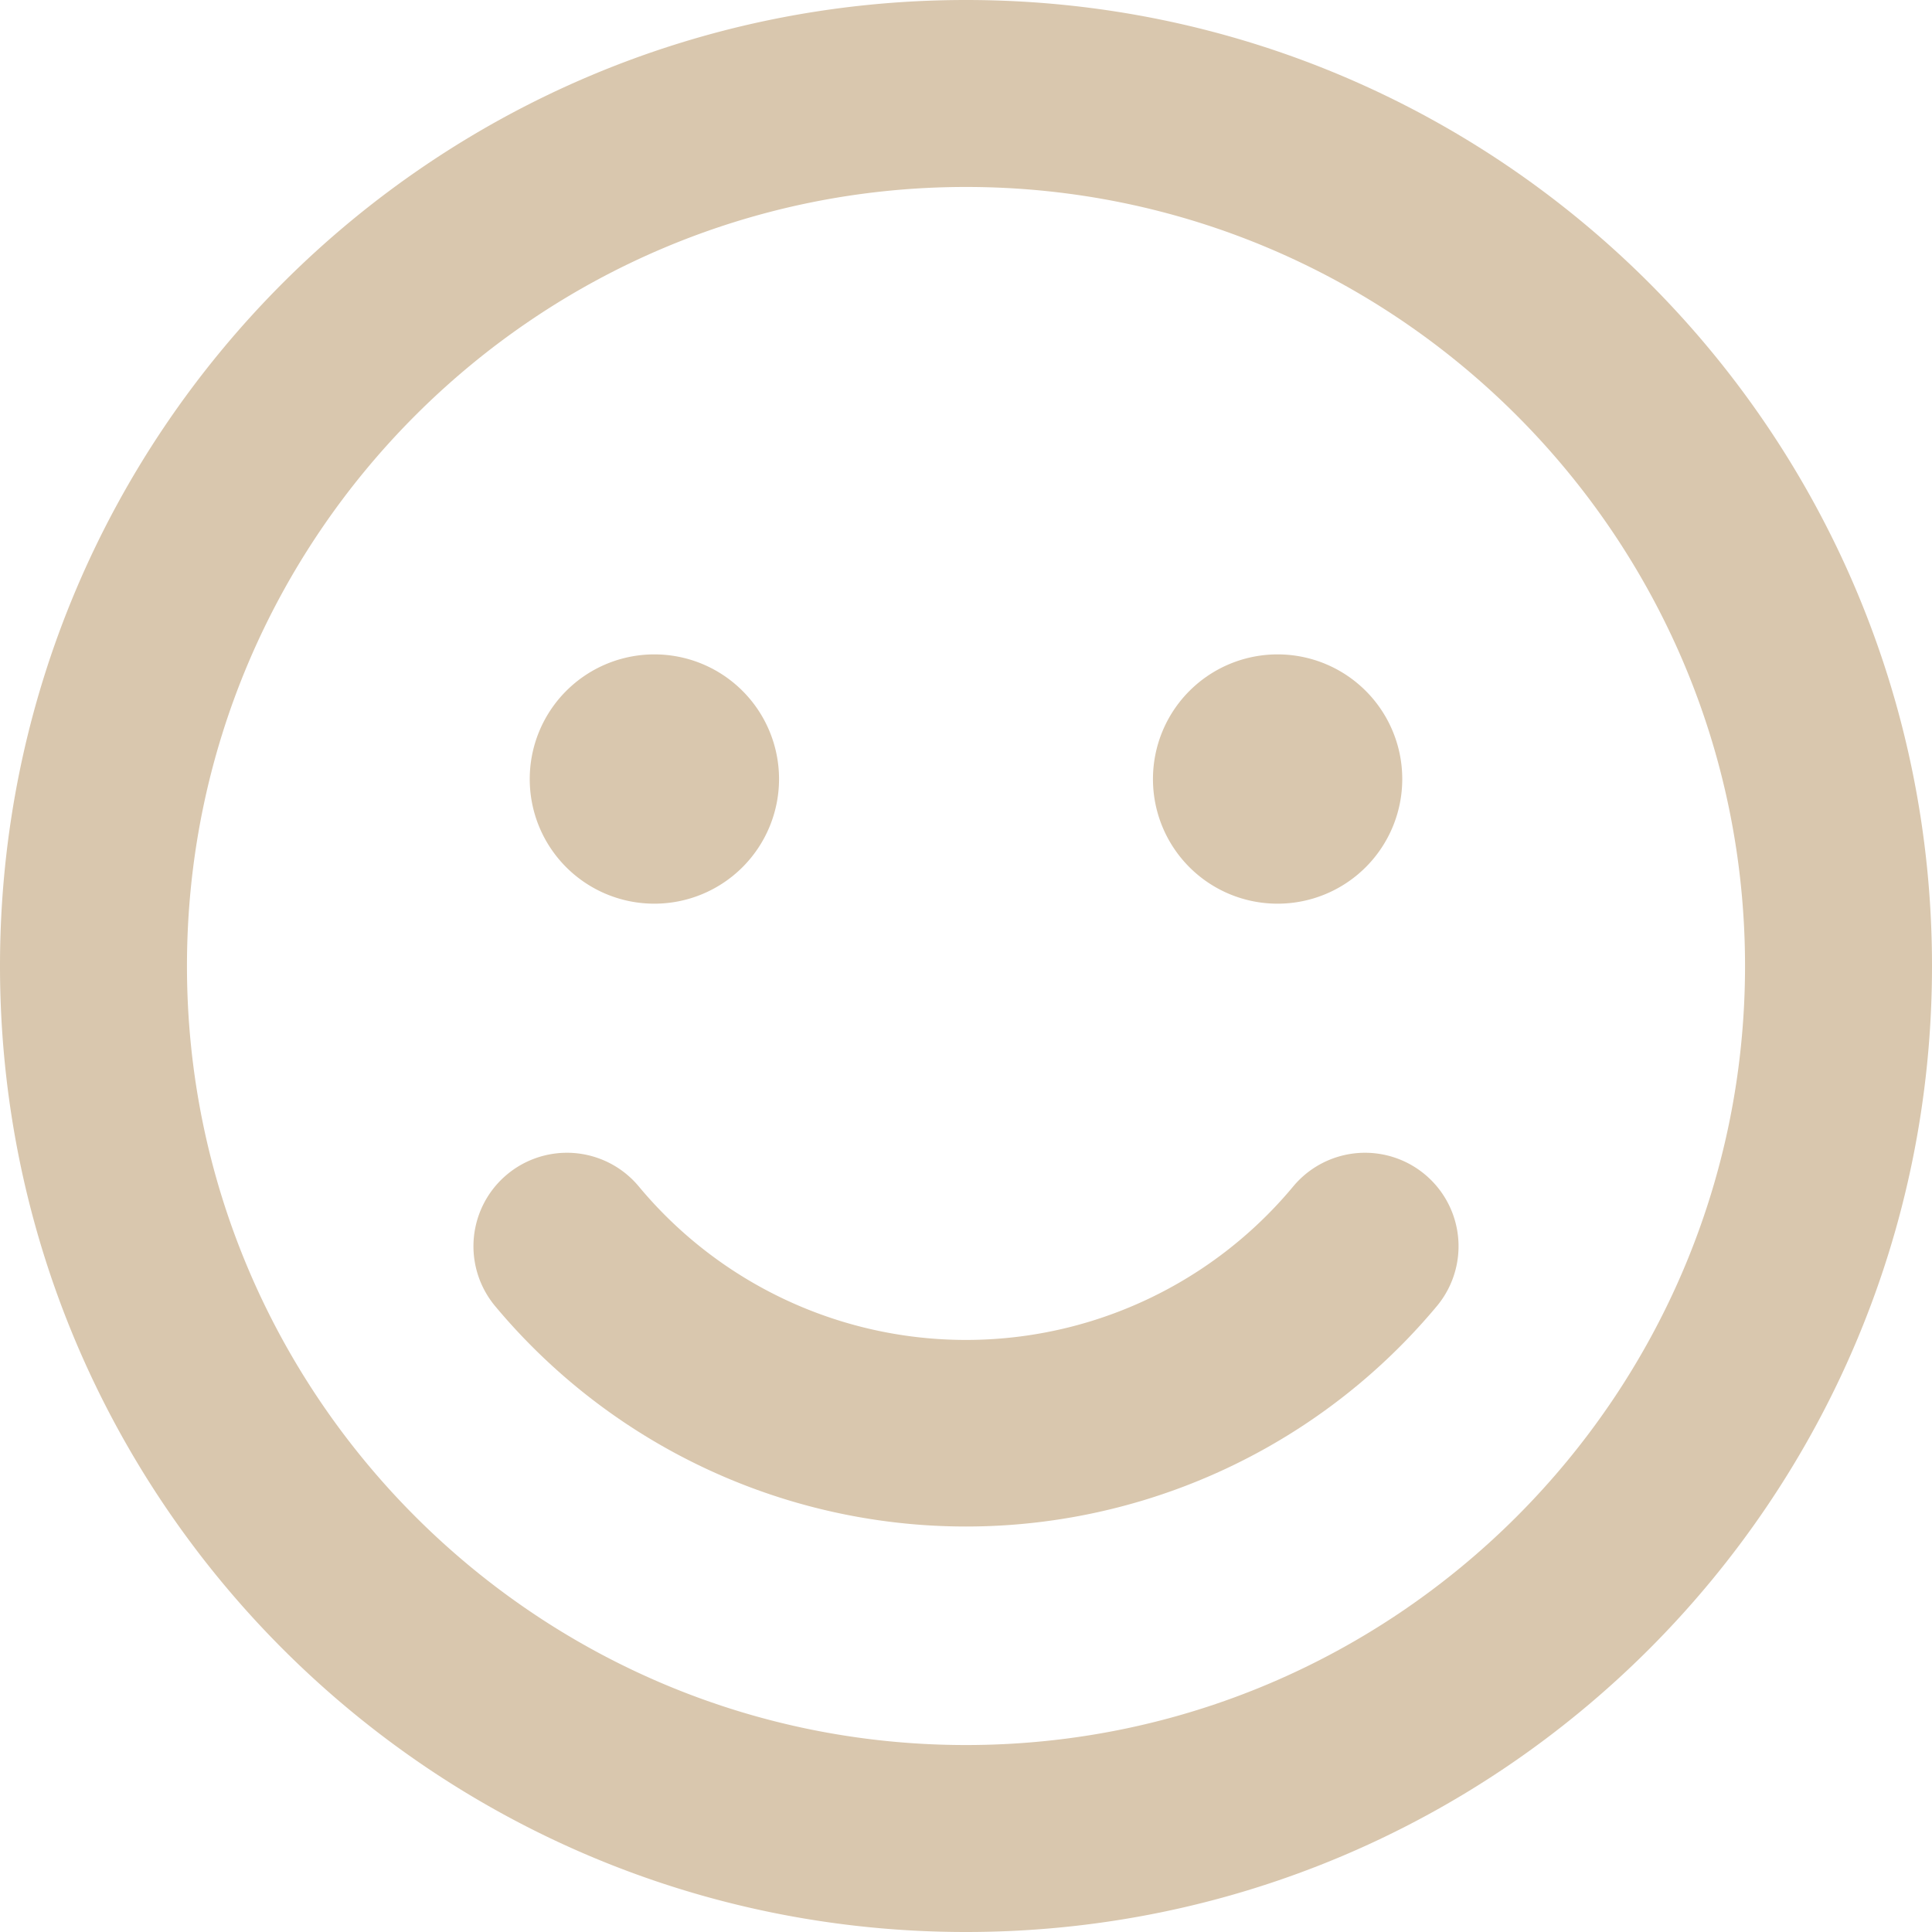
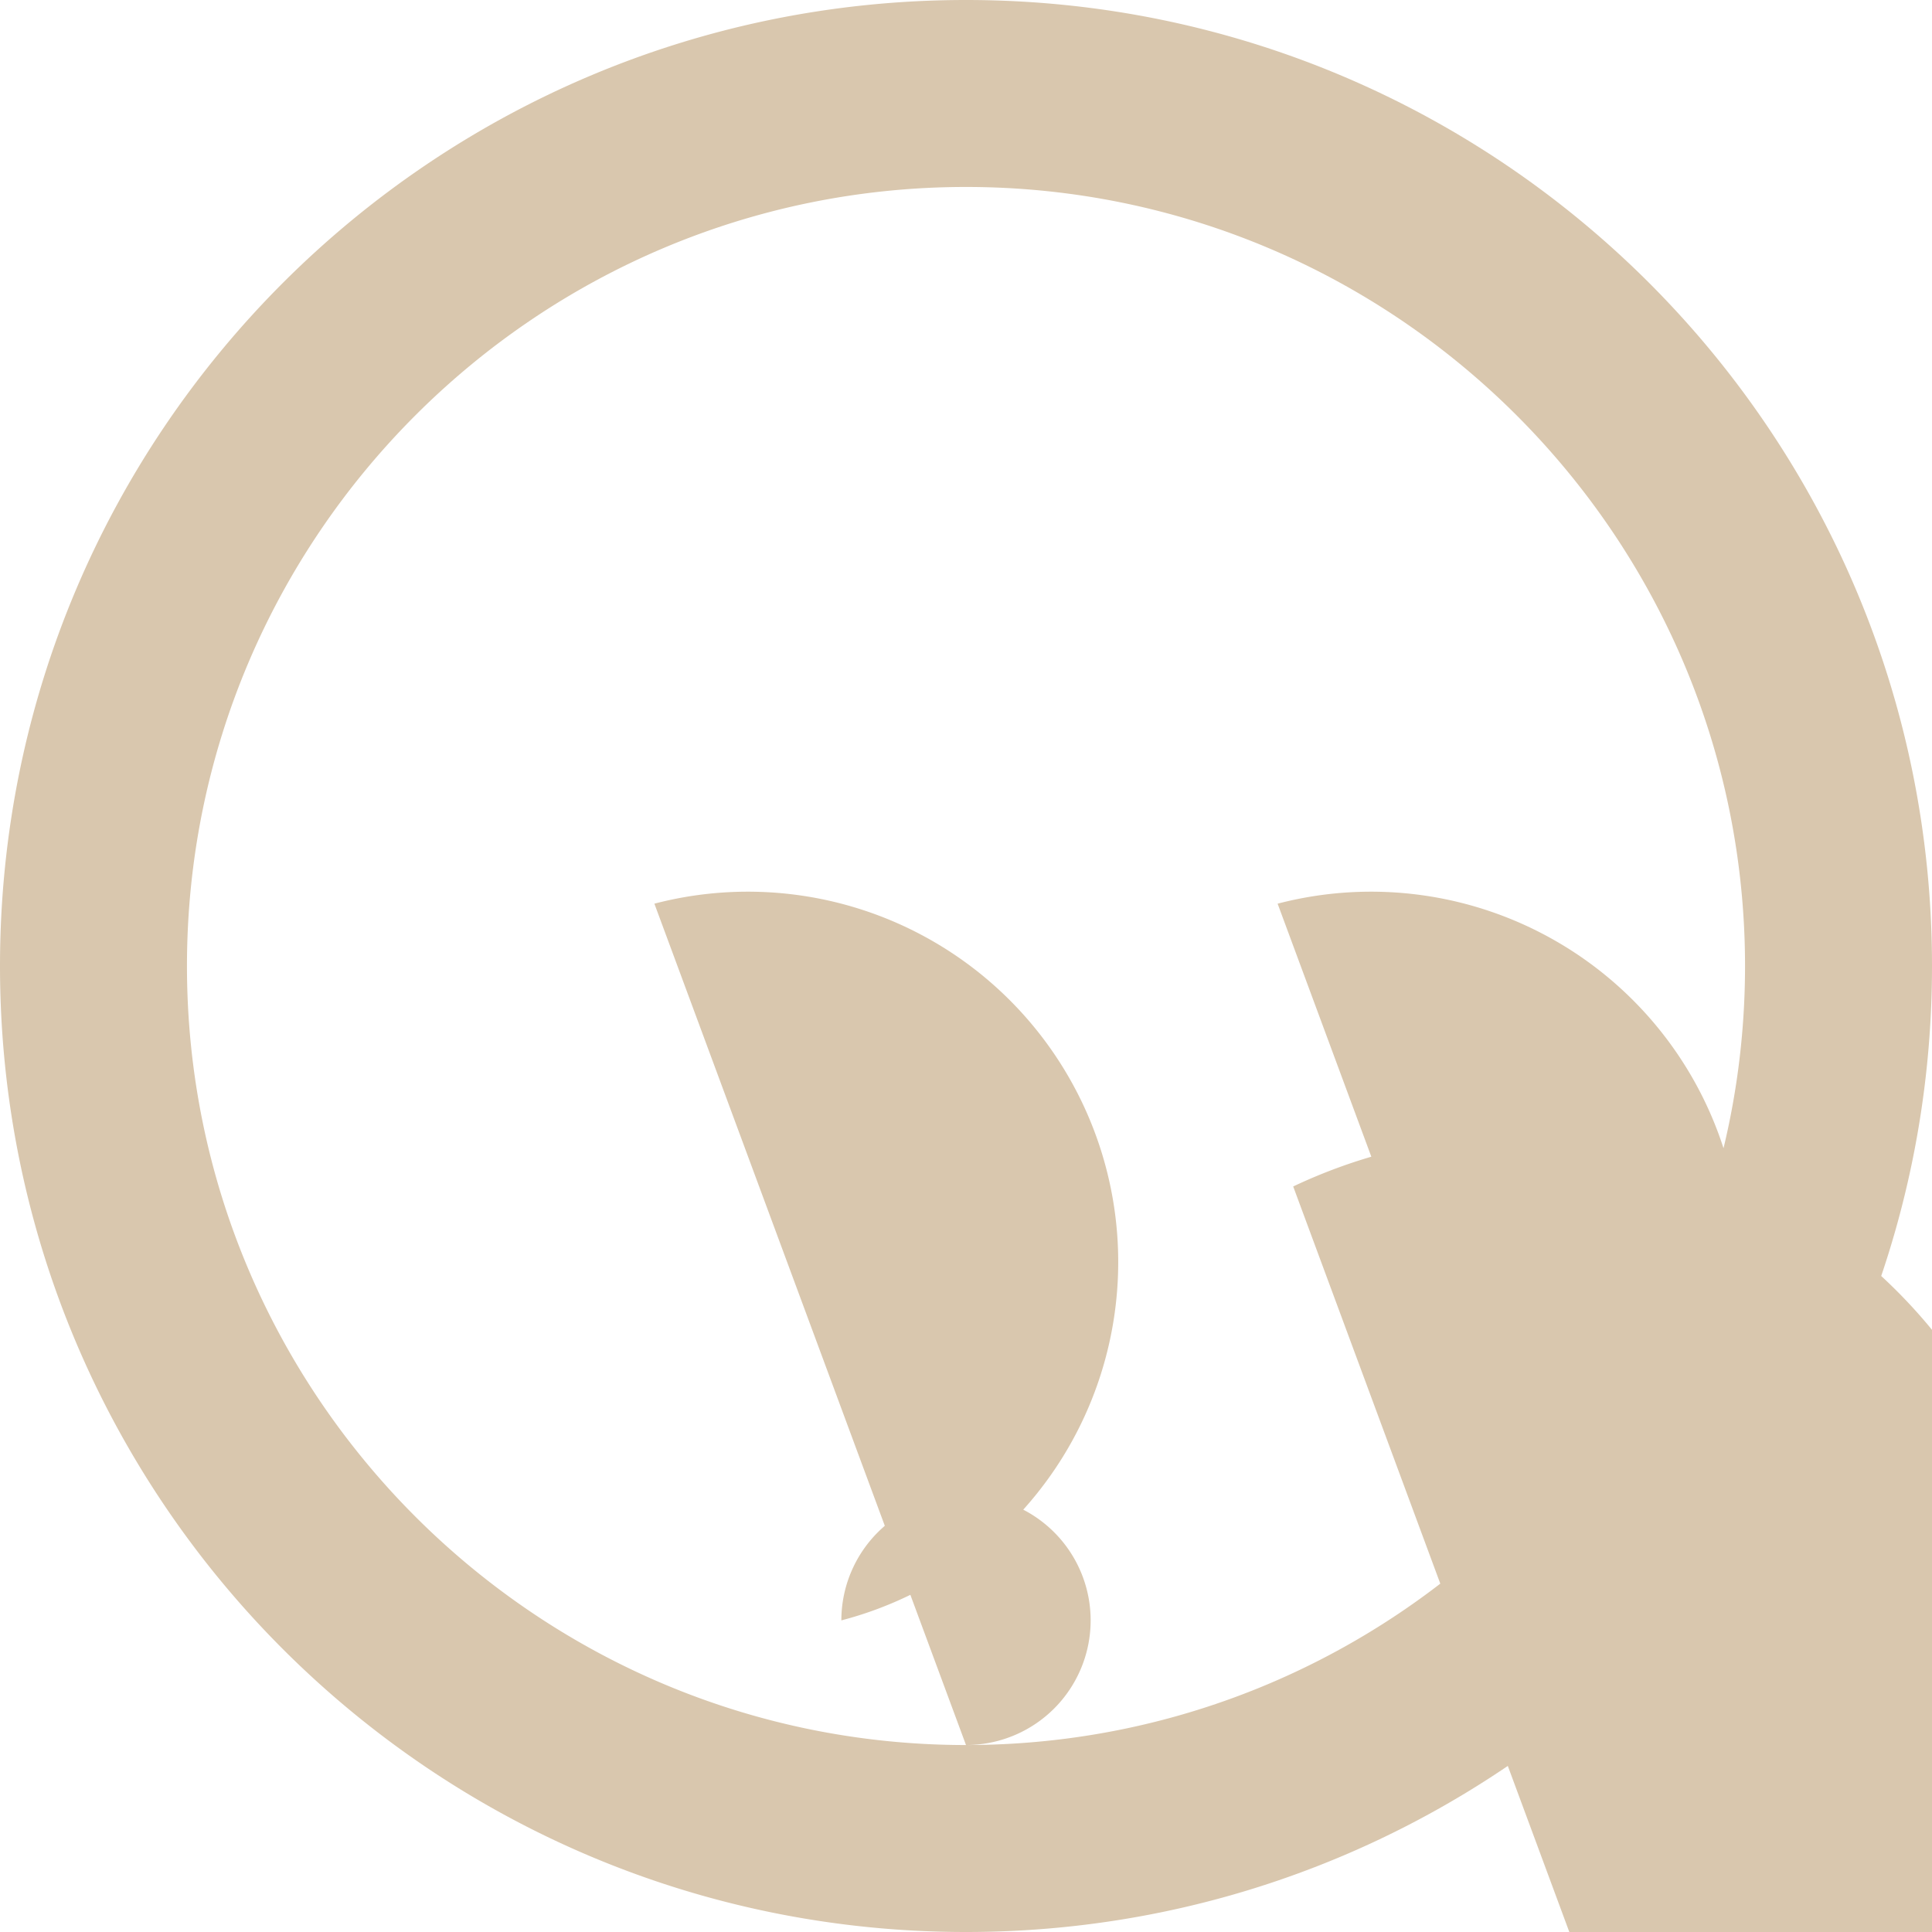
<svg xmlns="http://www.w3.org/2000/svg" width="496" height="496" viewBox="0 0 496 496">
-   <path id="smile-regular" d="M248,8C111,8,0,119,0,256S111,504,248,504,496,393,496,256,385,8,248,8Zm0,448C137.7,456,48,366.3,48,256S137.7,56,248,56s200,89.7,200,200S358.3,456,248,456ZM168,240a32,32,0,1,0-32-32A31.966,31.966,0,0,0,168,240Zm160,0a32,32,0,1,0-32-32A31.966,31.966,0,0,0,328,240Zm4,72.6a109.243,109.243,0,0,1-168,0,24,24,0,1,0-36.9,30.7,157.424,157.424,0,0,0,241.8,0A24,24,0,0,0,332,312.6Z" transform="translate(0 -8)" fill="#d9c7ae" />
+   <path id="smile-regular" d="M248,8C111,8,0,119,0,256S111,504,248,504,496,393,496,256,385,8,248,8Zm0,448C137.7,456,48,366.3,48,256S137.7,56,248,56s200,89.7,200,200S358.3,456,248,456Za32,32,0,1,0-32-32A31.966,31.966,0,0,0,168,240Zm160,0a32,32,0,1,0-32-32A31.966,31.966,0,0,0,328,240Zm4,72.6a109.243,109.243,0,0,1-168,0,24,24,0,1,0-36.9,30.7,157.424,157.424,0,0,0,241.8,0A24,24,0,0,0,332,312.6Z" transform="translate(0 -8)" fill="#d9c7ae" />
</svg>